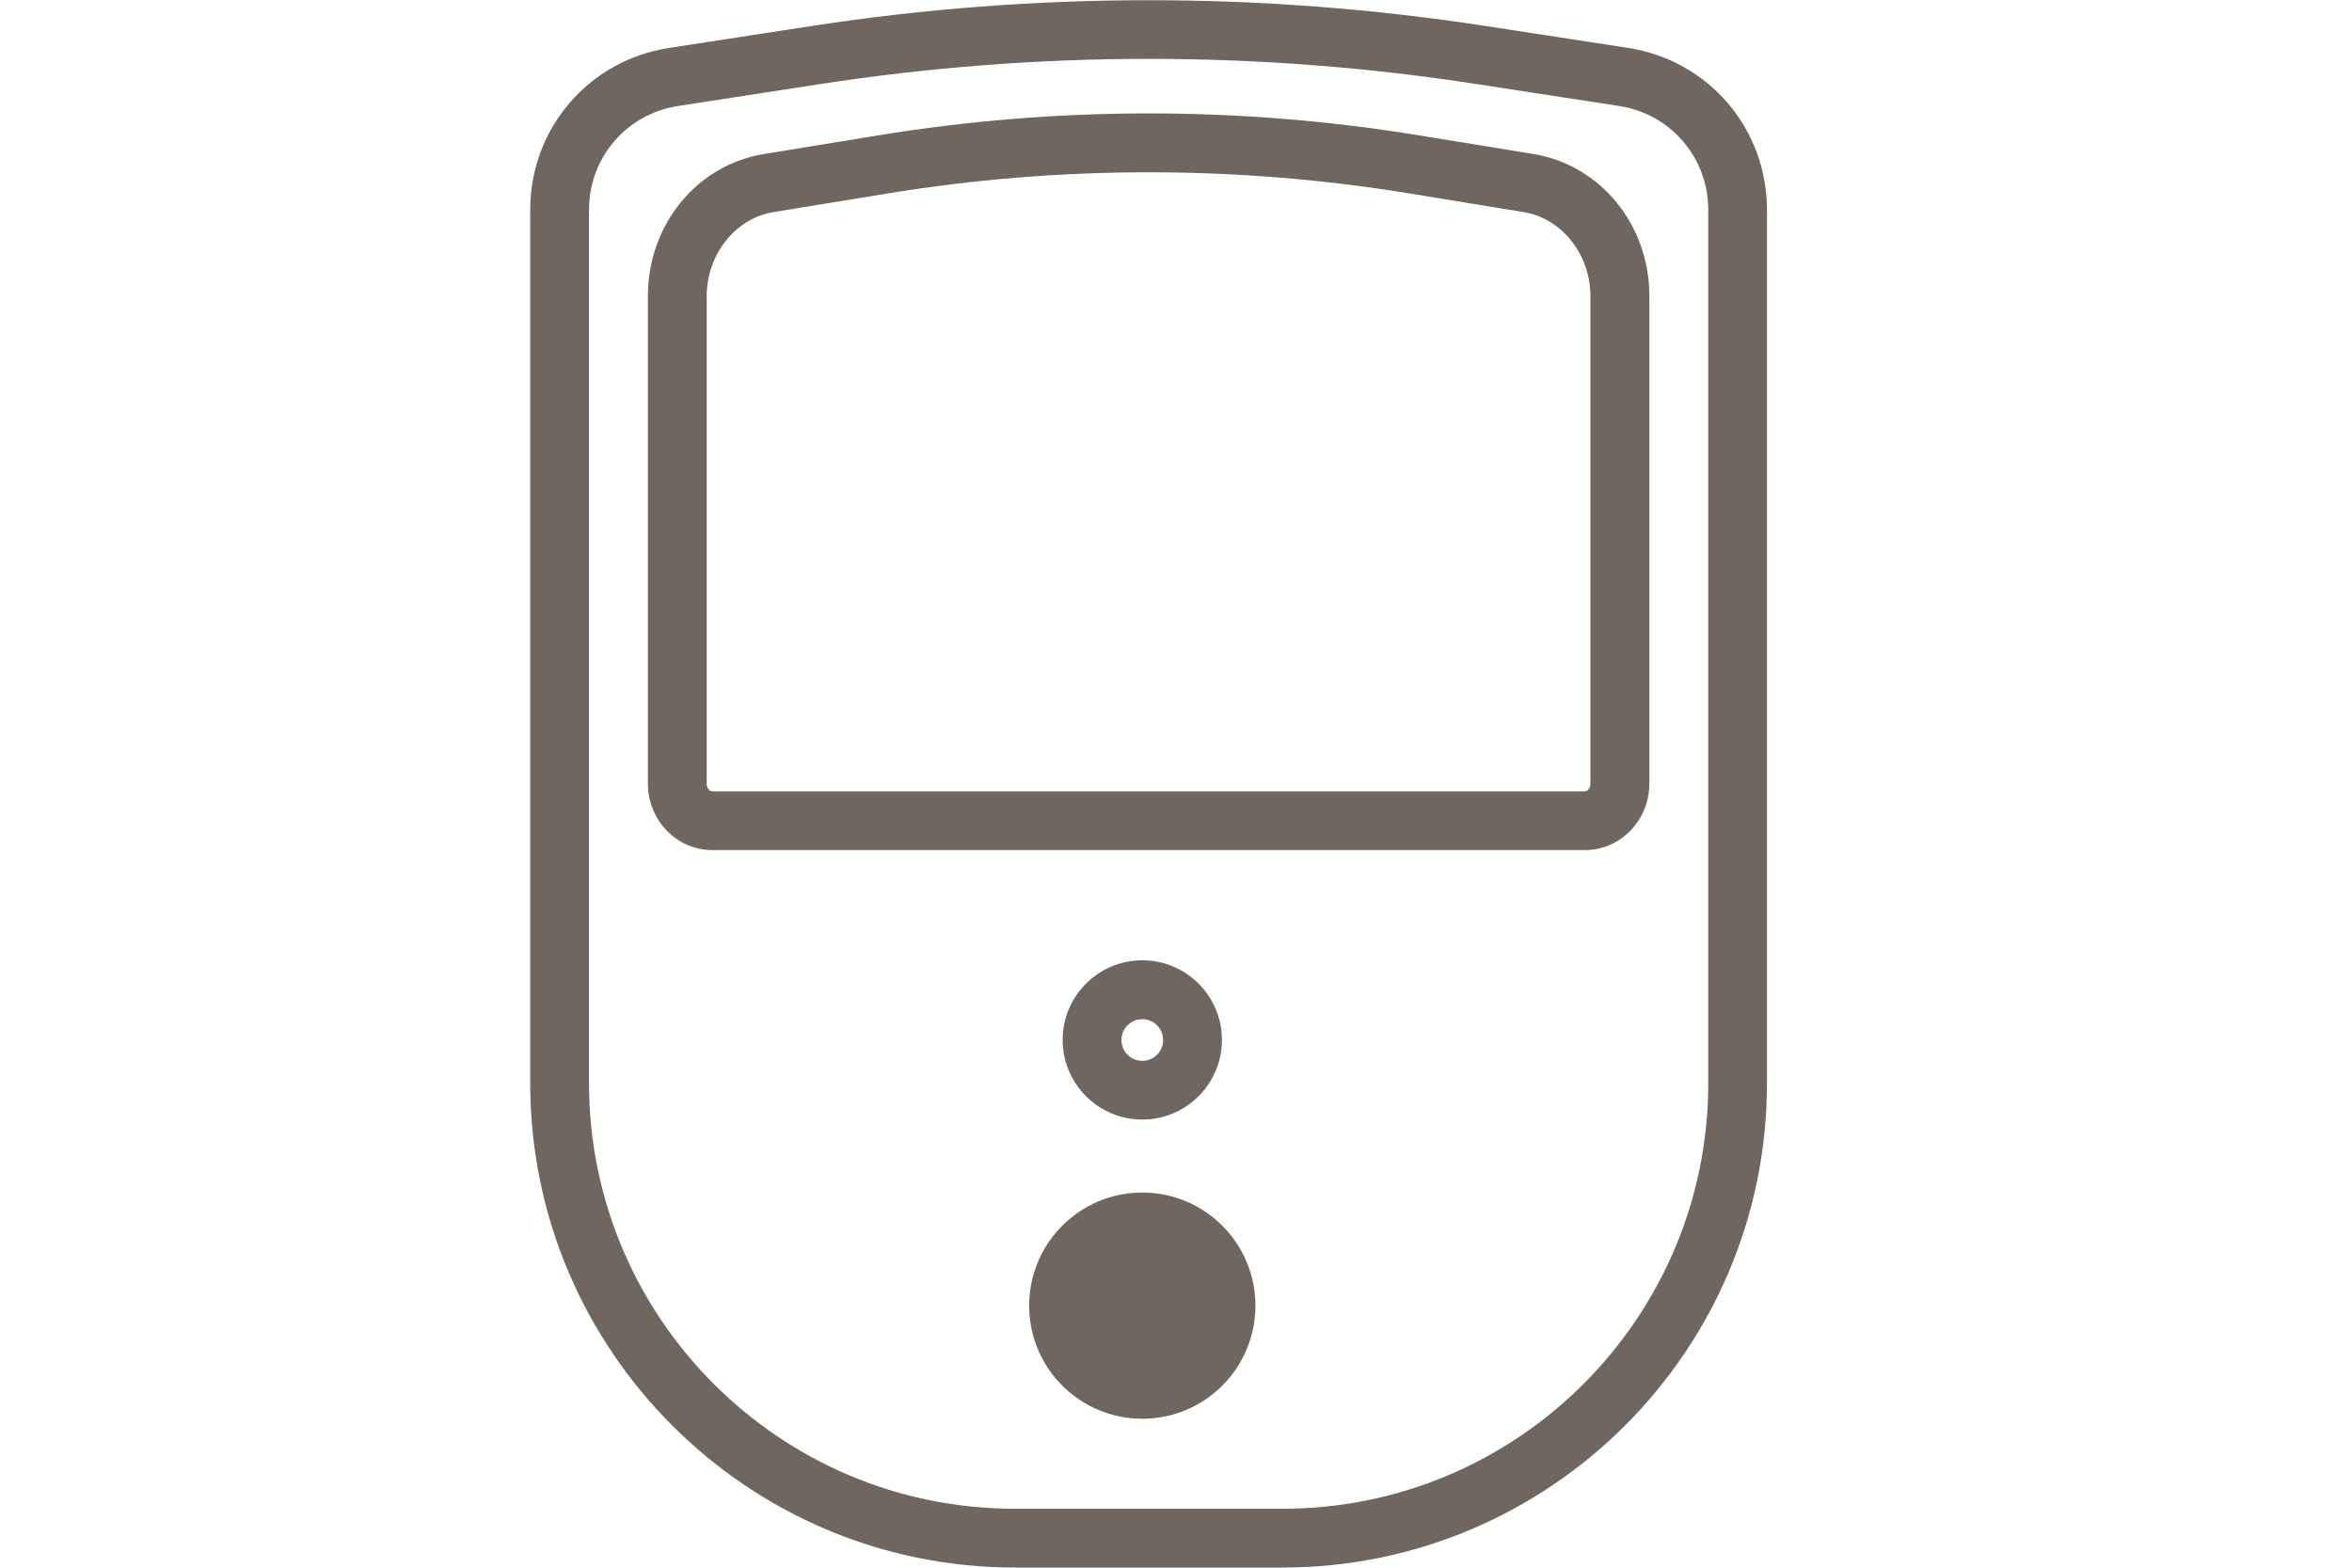
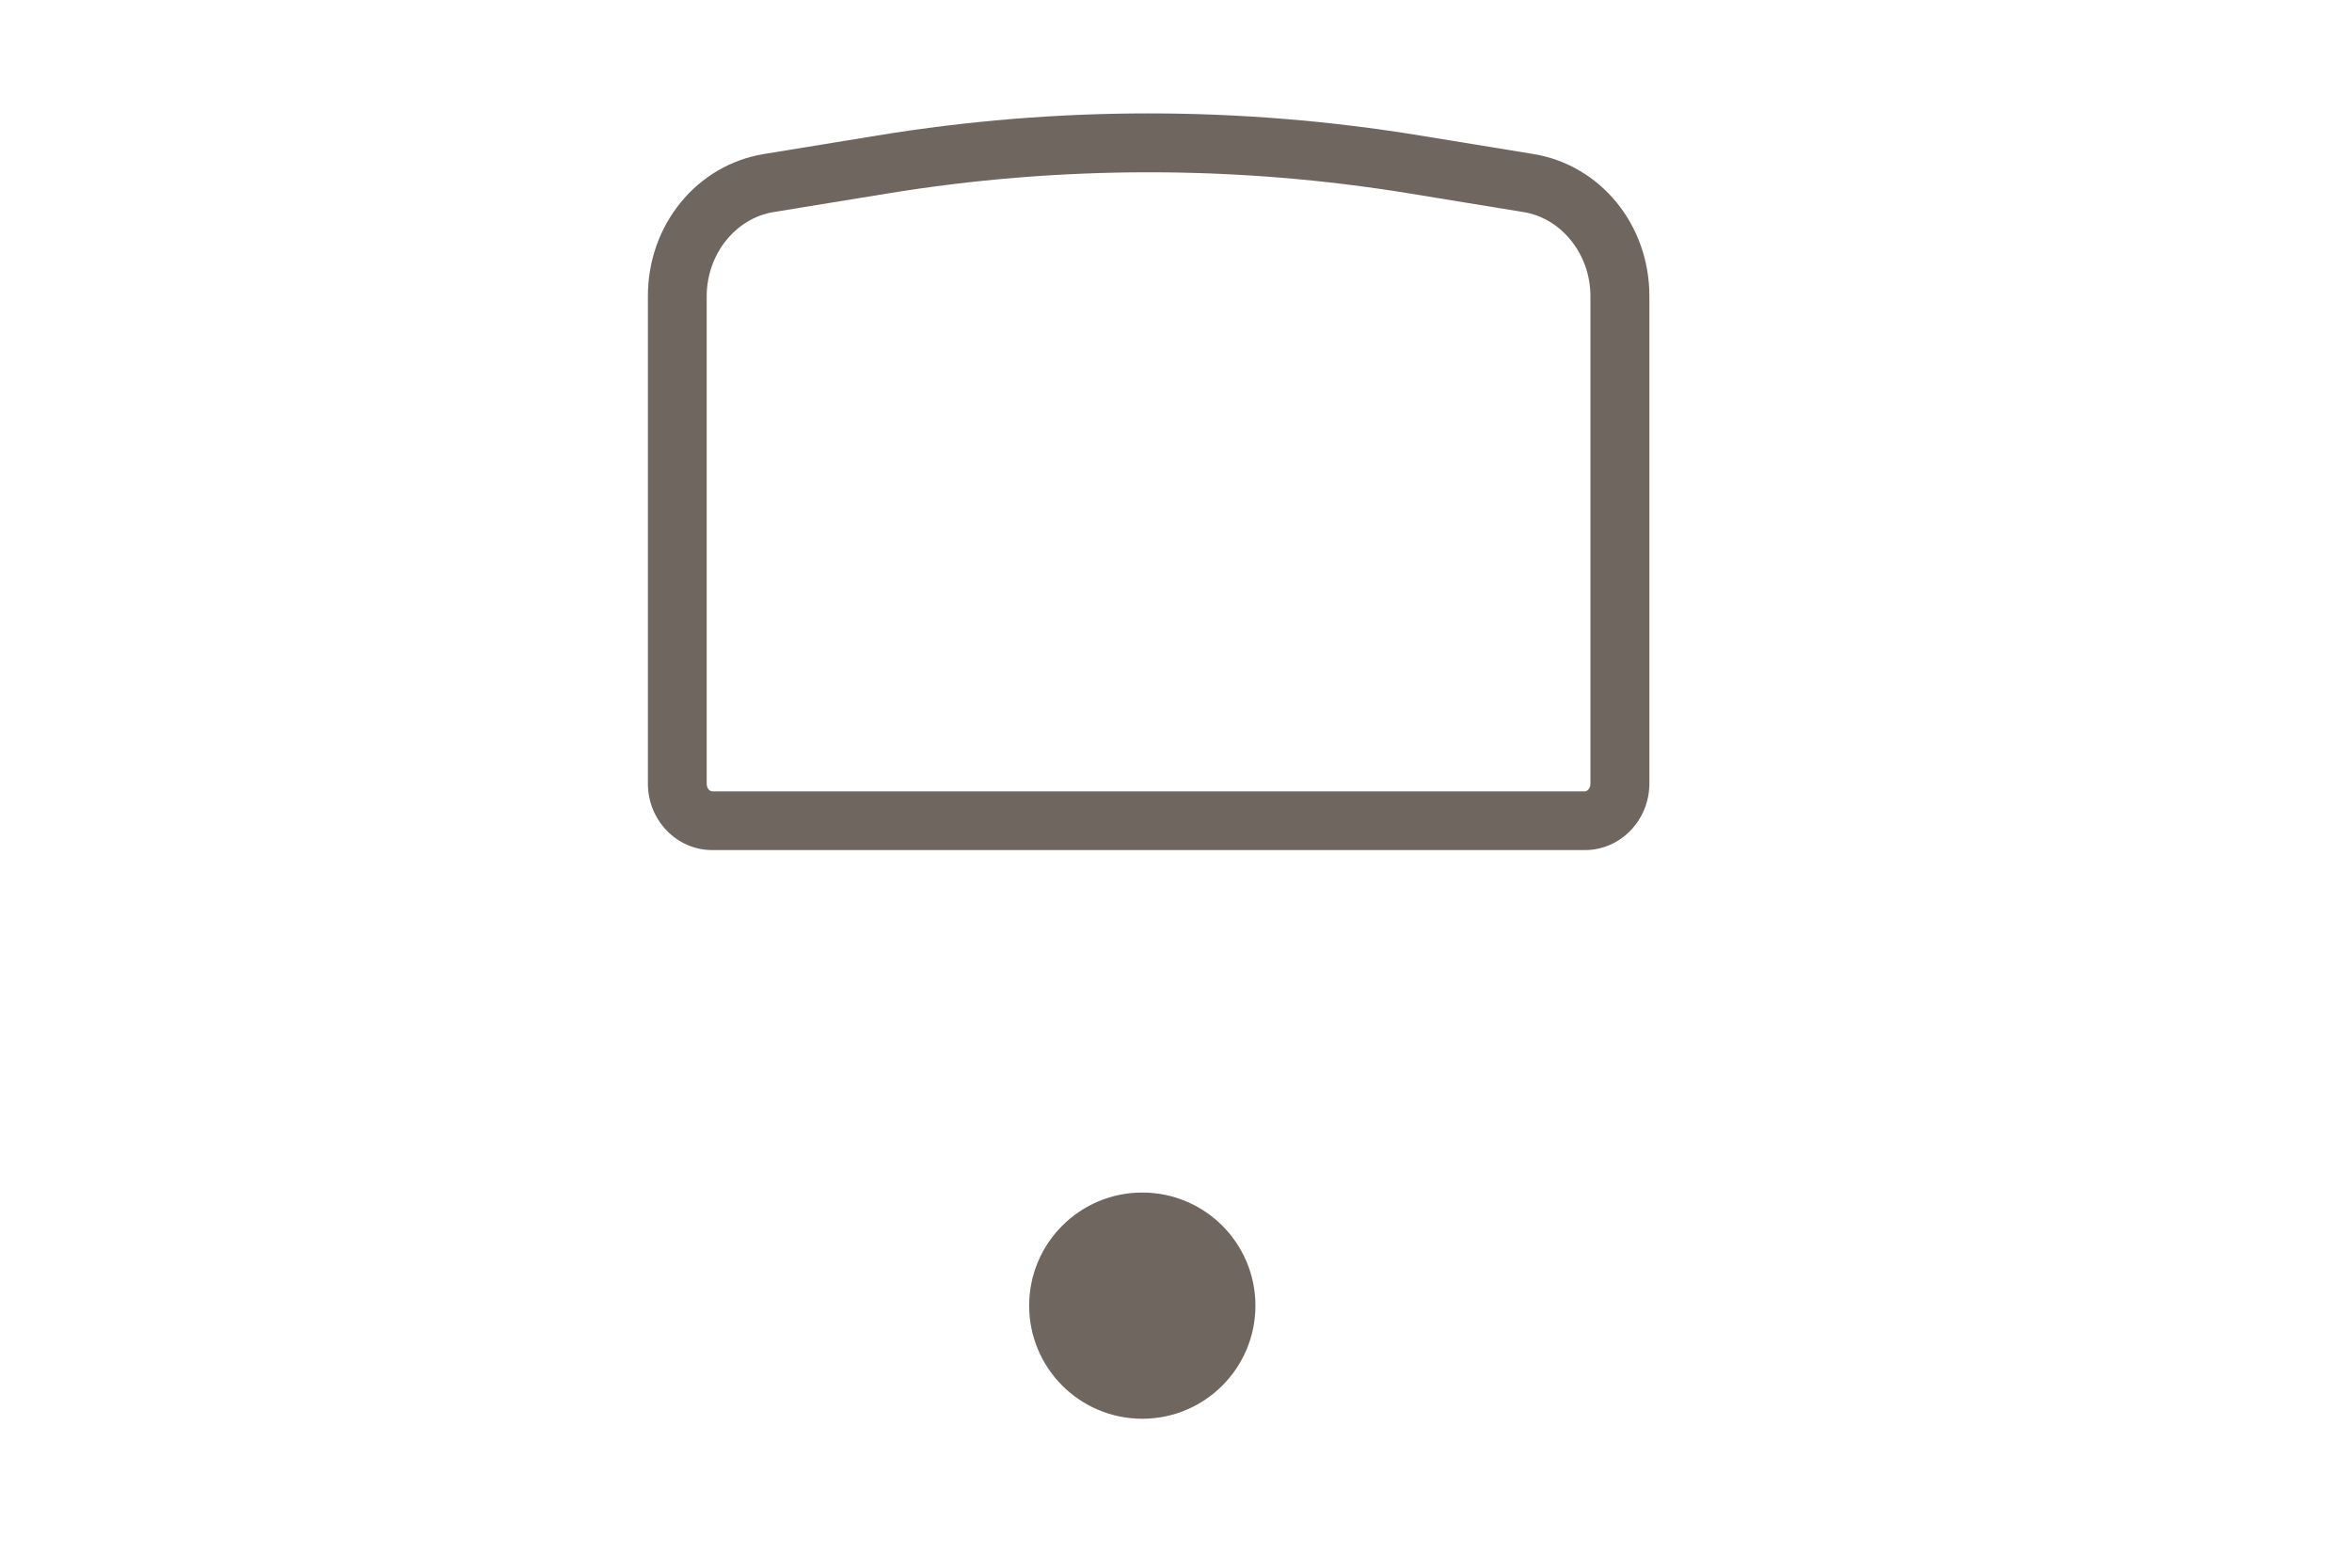
<svg xmlns="http://www.w3.org/2000/svg" version="1.1" id="Layer_1" x="0px" y="0px" viewBox="0 0 30 20" style="enable-background:new 0 0 30 20;" xml:space="preserve">
  <style type="text/css">
	.st0{fill:none;stroke:#4193CF;stroke-width:2;stroke-miterlimit:10;}
	.st1{fill:none;stroke:#4193CF;stroke-width:2;stroke-linecap:round;stroke-linejoin:round;stroke-miterlimit:10;}
	.st2{opacity:0.35;fill:#6F6660;}
	.st3{fill:#6F6660;}
	.st4{fill:none;stroke:#00A651;stroke-linecap:round;stroke-linejoin:round;stroke-miterlimit:10;}
	.st5{fill:none;stroke:#00A651;stroke-linecap:round;stroke-miterlimit:10;}
	.st6{fill:none;stroke:#00A651;stroke-miterlimit:10;}
	.st7{fill:none;stroke:#4193CF;stroke-width:0.75;stroke-linecap:round;stroke-linejoin:round;stroke-miterlimit:10;}
	.st8{fill:#FFFFFF;}
	.st9{fill:none;stroke:#6F6660;stroke-width:0.75;stroke-linecap:round;stroke-linejoin:round;stroke-miterlimit:10;}
	.st10{fill:none;stroke:#6F6660;stroke-width:0.75;stroke-miterlimit:10;}
	.st11{fill:none;stroke:#6F6660;stroke-width:0.75;stroke-linecap:round;stroke-miterlimit:10;}
</style>
  <g>
-     <path class="st3" d="M16.361,19.998h-3.42c-3.406,0-6.178-2.771-6.178-6.178V2.678c0-1.04,0.746-1.909,1.773-2.067l1.814-0.279   c2.853-0.439,5.746-0.439,8.601,0l1.814,0.279c1.027,0.158,1.773,1.028,1.773,2.067V13.82   C22.539,17.227,19.767,19.998,16.361,19.998z M14.651,0.751c-1.399,0-2.797,0.107-4.186,0.321L8.65,1.352   C7.991,1.453,7.513,2.011,7.513,2.678V13.82c0,2.993,2.435,5.428,5.428,5.428h3.42c2.993,0,5.428-2.435,5.428-5.428V2.678   c0-0.667-0.479-1.225-1.138-1.326l-1.814-0.279C17.448,0.858,16.049,0.751,14.651,0.751z" />
-   </g>
+     </g>
  <g>
    <path class="st3" d="M20.217,10.845H9.084c-0.452,0-0.82-0.38-0.82-0.848v-6.22c0-0.909,0.622-1.671,1.479-1.812l1.452-0.237   c2.293-0.375,4.619-0.375,6.912,0l1.452,0.237c0.857,0.141,1.479,0.903,1.479,1.812v6.22   C21.037,10.465,20.669,10.845,20.217,10.845z M14.651,2.198c-1.114,0-2.229,0.09-3.335,0.271L9.864,2.706   c-0.484,0.08-0.85,0.54-0.85,1.072v6.22c0,0.058,0.037,0.098,0.07,0.098h11.132c0.033,0,0.07-0.04,0.07-0.098v-6.22   c0-0.532-0.366-0.992-0.85-1.072l-1.452-0.237C16.879,2.288,15.765,2.198,14.651,2.198z" />
  </g>
  <g>
-     <path class="st3" d="M14.57,14.283c-0.56,0-1.016-0.456-1.016-1.016s0.456-1.016,1.016-1.016s1.016,0.456,1.016,1.016   S15.13,14.283,14.57,14.283z M14.57,13.002c-0.146,0-0.266,0.119-0.266,0.266s0.119,0.266,0.266,0.266s0.266-0.119,0.266-0.266   S14.716,13.002,14.57,13.002z" />
-   </g>
+     </g>
  <g>
    <circle class="st3" cx="14.57" cy="16.657" r="1.443" />
  </g>
</svg>